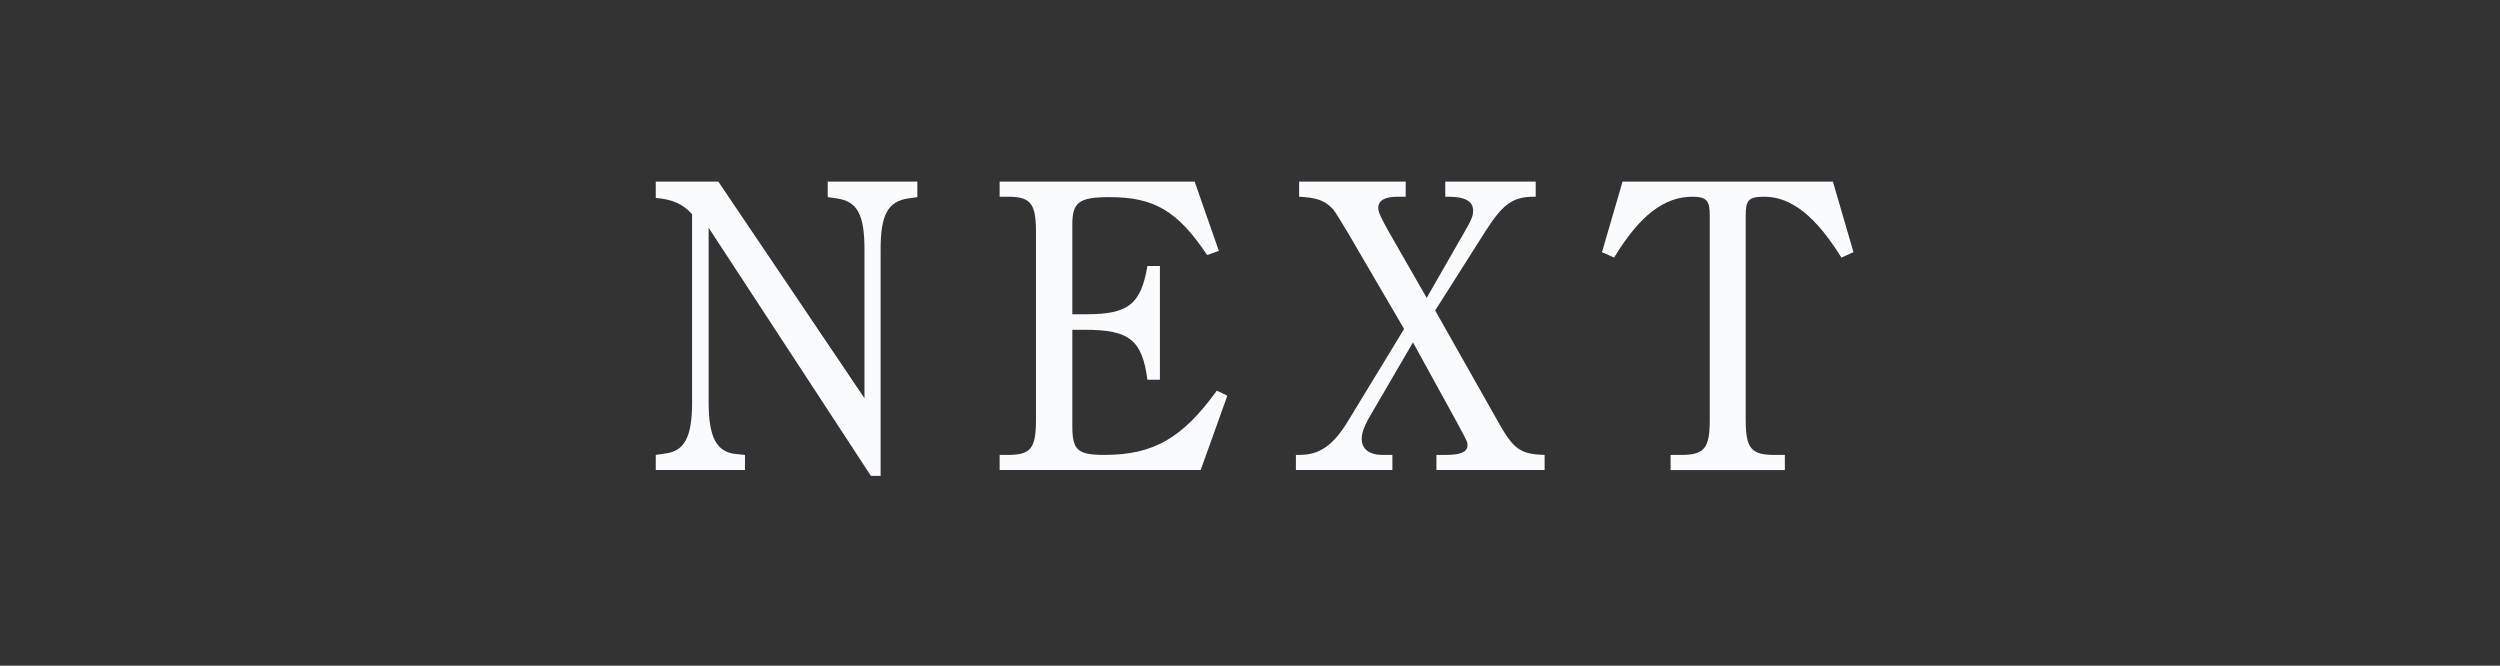
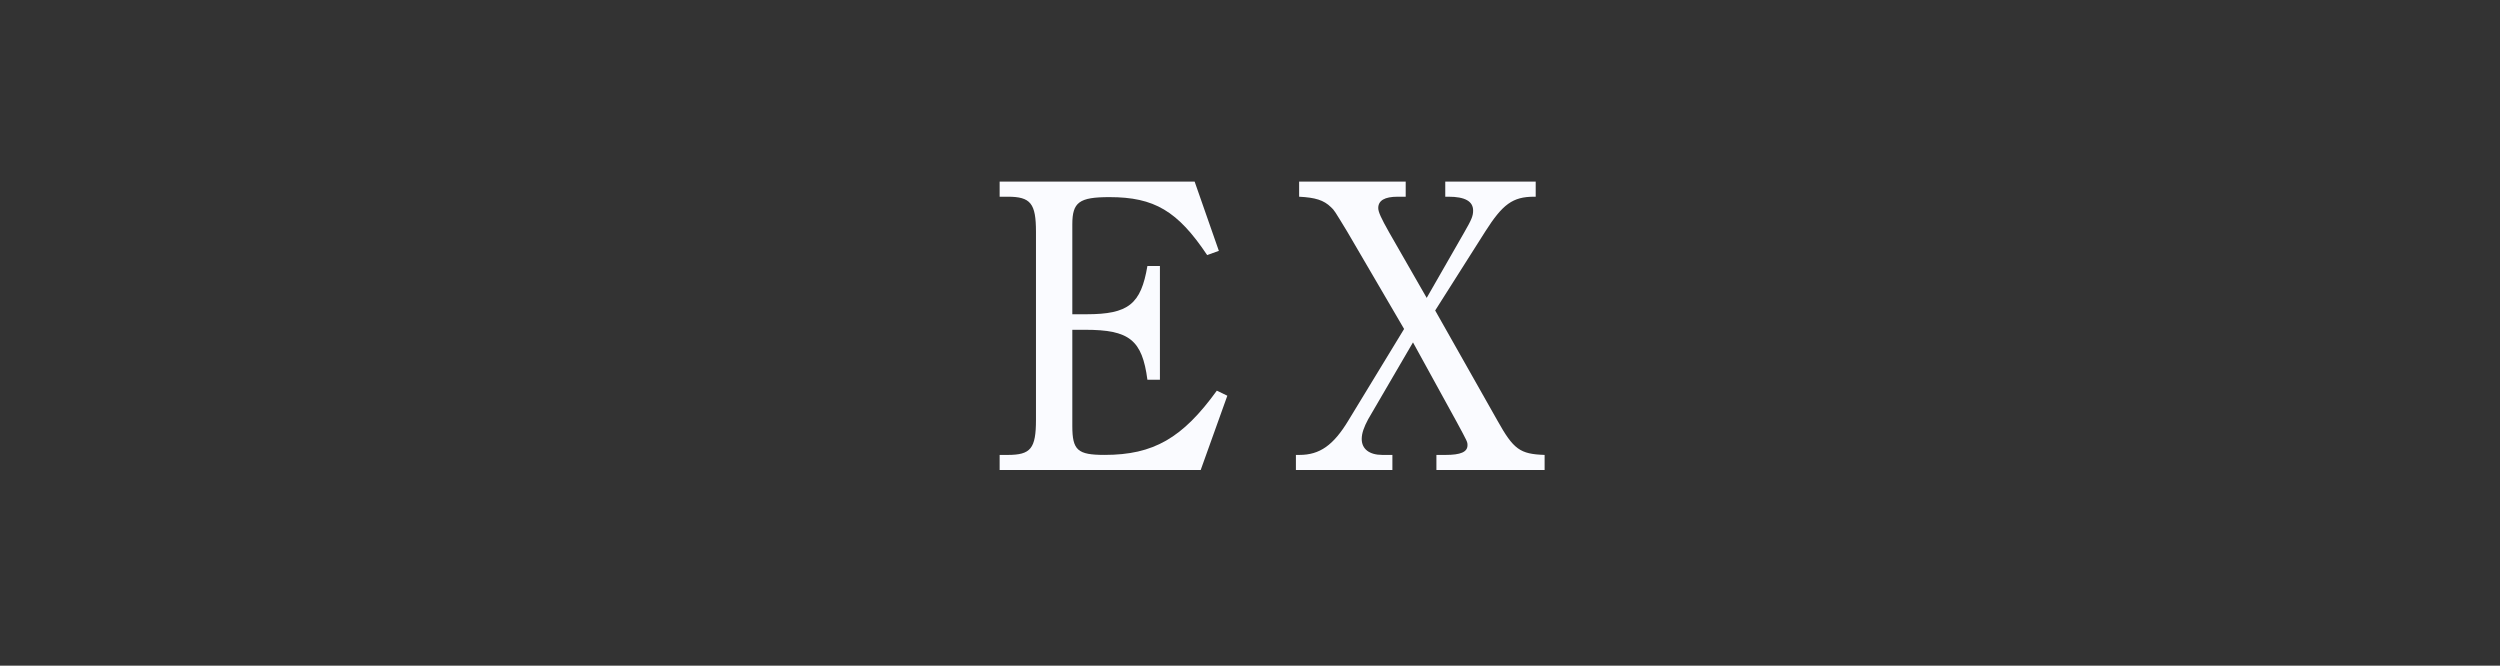
<svg xmlns="http://www.w3.org/2000/svg" enable-background="new 0 0 338 90" height="90" viewBox="0 0 338 90" width="338">
  <rect x="0" y="0" width="338" height="90" fill="#333333" stroke="none" />
  <g fill="#fafbff">
-     <path d="m95.809 30.797v23.613c0 4.768 1.091 6.755 3.766 6.981l1.146.114v2.043h-12.062v-2.043l1.146-.171c2.729-.283 3.766-2.214 3.766-6.925v-25.43c-1.146-1.362-2.675-2.043-4.913-2.214v-2.215h8.46l19.758 29.29v-20.151c0-4.711-.982-6.471-3.766-6.868l-1.201-.17v-2.101h12.117v2.101l-1.201.17c-2.783.397-3.766 2.214-3.766 6.868v30.652h-1.31z" />
    <path d="m165.935 53.501-3.603 10.047h-27.181v-2.043h1.092c3.111 0 3.821-.852 3.821-4.769v-25.373c0-3.859-.709-4.768-3.821-4.768h-1.092v-2.044h26.363l3.275 9.366-1.583.567c-3.984-5.96-7.15-7.833-13.208-7.833-4.094 0-5.021.681-5.021 3.689v12.147h1.91c5.677 0 7.369-1.362 8.242-6.528h1.692v15.383h-1.692c-.709-5.393-2.456-6.755-8.405-6.755h-1.747v12.999c0 3.292.709 3.917 4.366 3.917 6.604 0 10.534-2.271 15.174-8.686z" />
    <path d="m202.445 56.85c2.184 3.917 3.057 4.541 6.386 4.655v2.043h-14.628v-2.043h1.255c2.02 0 2.947-.397 2.947-1.306 0-.454 0-.454-1.474-3.179l-5.895-10.729-6.059 10.388c-.546 1.021-.873 1.873-.873 2.668 0 1.362 1.037 2.157 2.784 2.157h1.364v2.043h-13.045v-2.043h.491c2.729 0 4.585-1.306 6.604-4.655l7.532-12.374-7.696-13.169c-1.692-2.781-1.747-2.895-2.184-3.292-.982-.965-2.128-1.306-4.312-1.419v-2.044h14.409v2.044h-1.092c-1.747 0-2.62.511-2.62 1.532 0 .511.382 1.362 1.474 3.292l5.076 8.855 5.076-8.855c.982-1.702 1.201-2.214 1.201-2.951 0-1.249-1.091-1.873-3.329-1.873h-.437v-2.044h12.227v2.044h-.219c-2.893 0-4.257 1.021-6.604 4.711l-6.768 10.672z" />
-     <path d="m248.955 34.826c-3.438-5.562-6.768-8.23-10.425-8.23-2.128 0-2.511.454-2.511 2.554v27.587c0 3.86.71 4.769 3.875 4.769h1.419v2.043h-15.446v-2.043h1.419c3.166 0 3.875-.908 3.875-4.769v-27.587c0-2.043-.437-2.554-2.347-2.554-3.82 0-7.15 2.554-10.588 8.23l-1.638-.738 2.784-9.536h28.437l2.784 9.536z" />
  </g>
</svg>